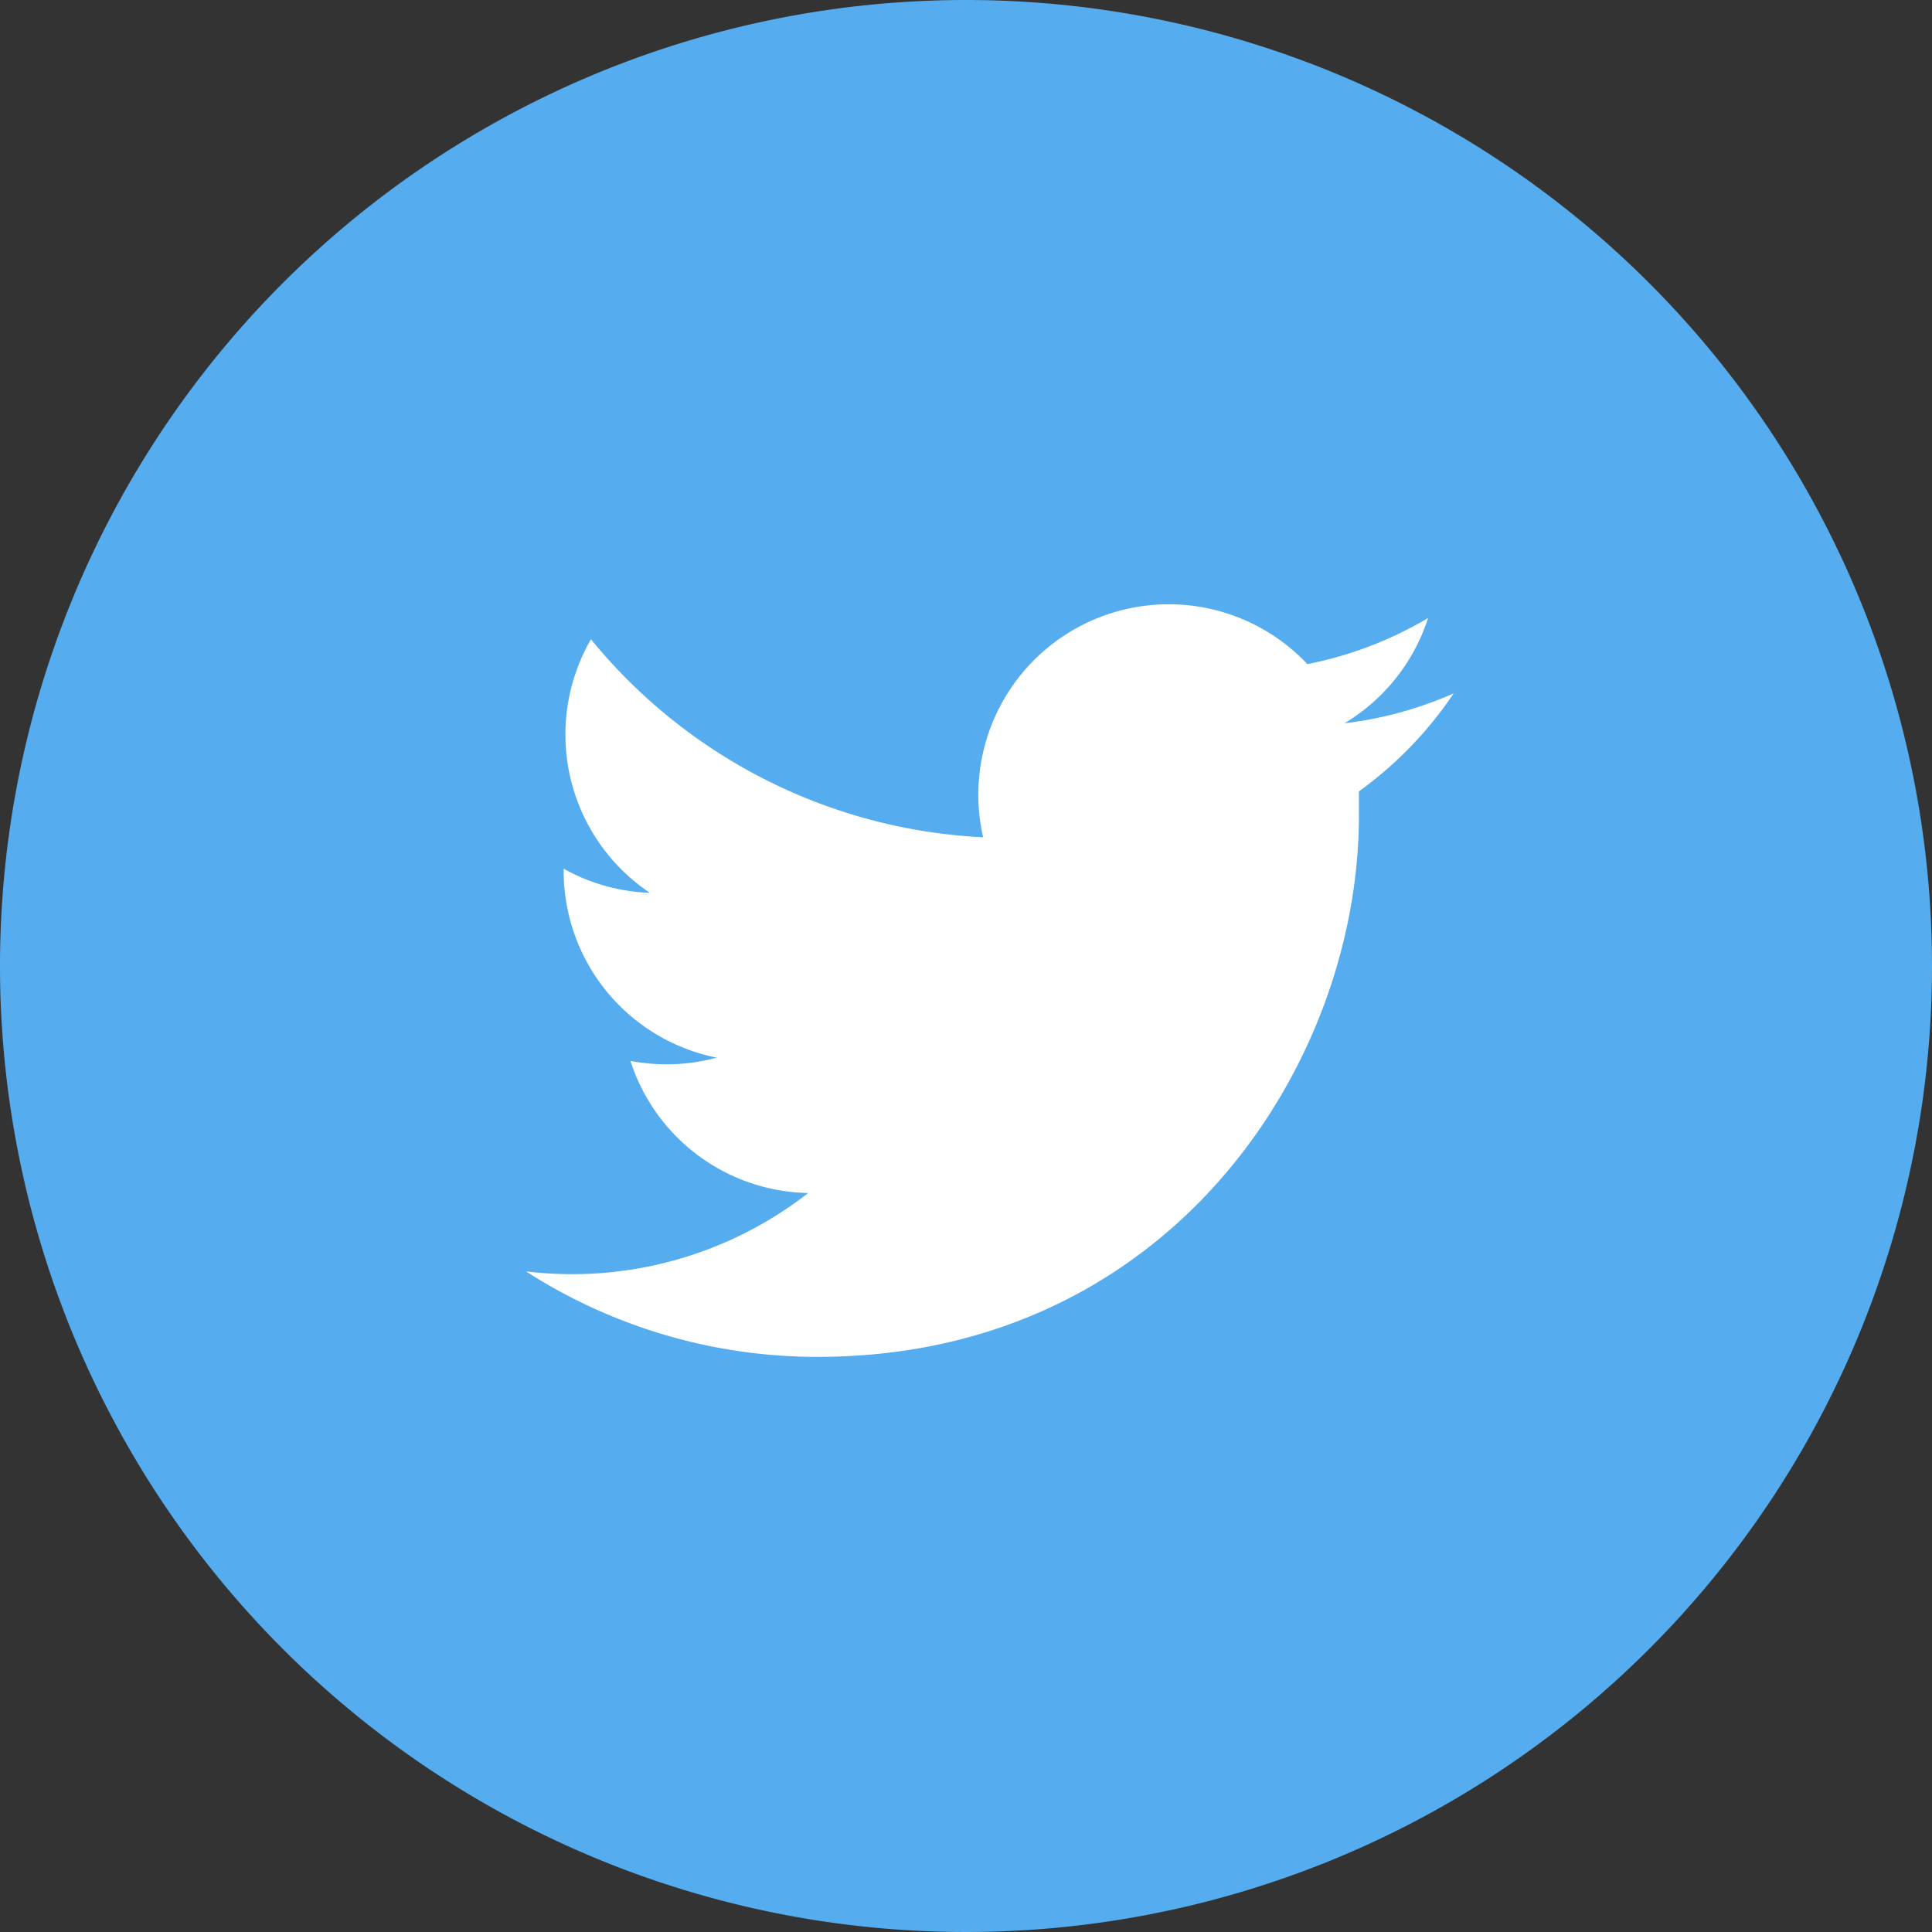
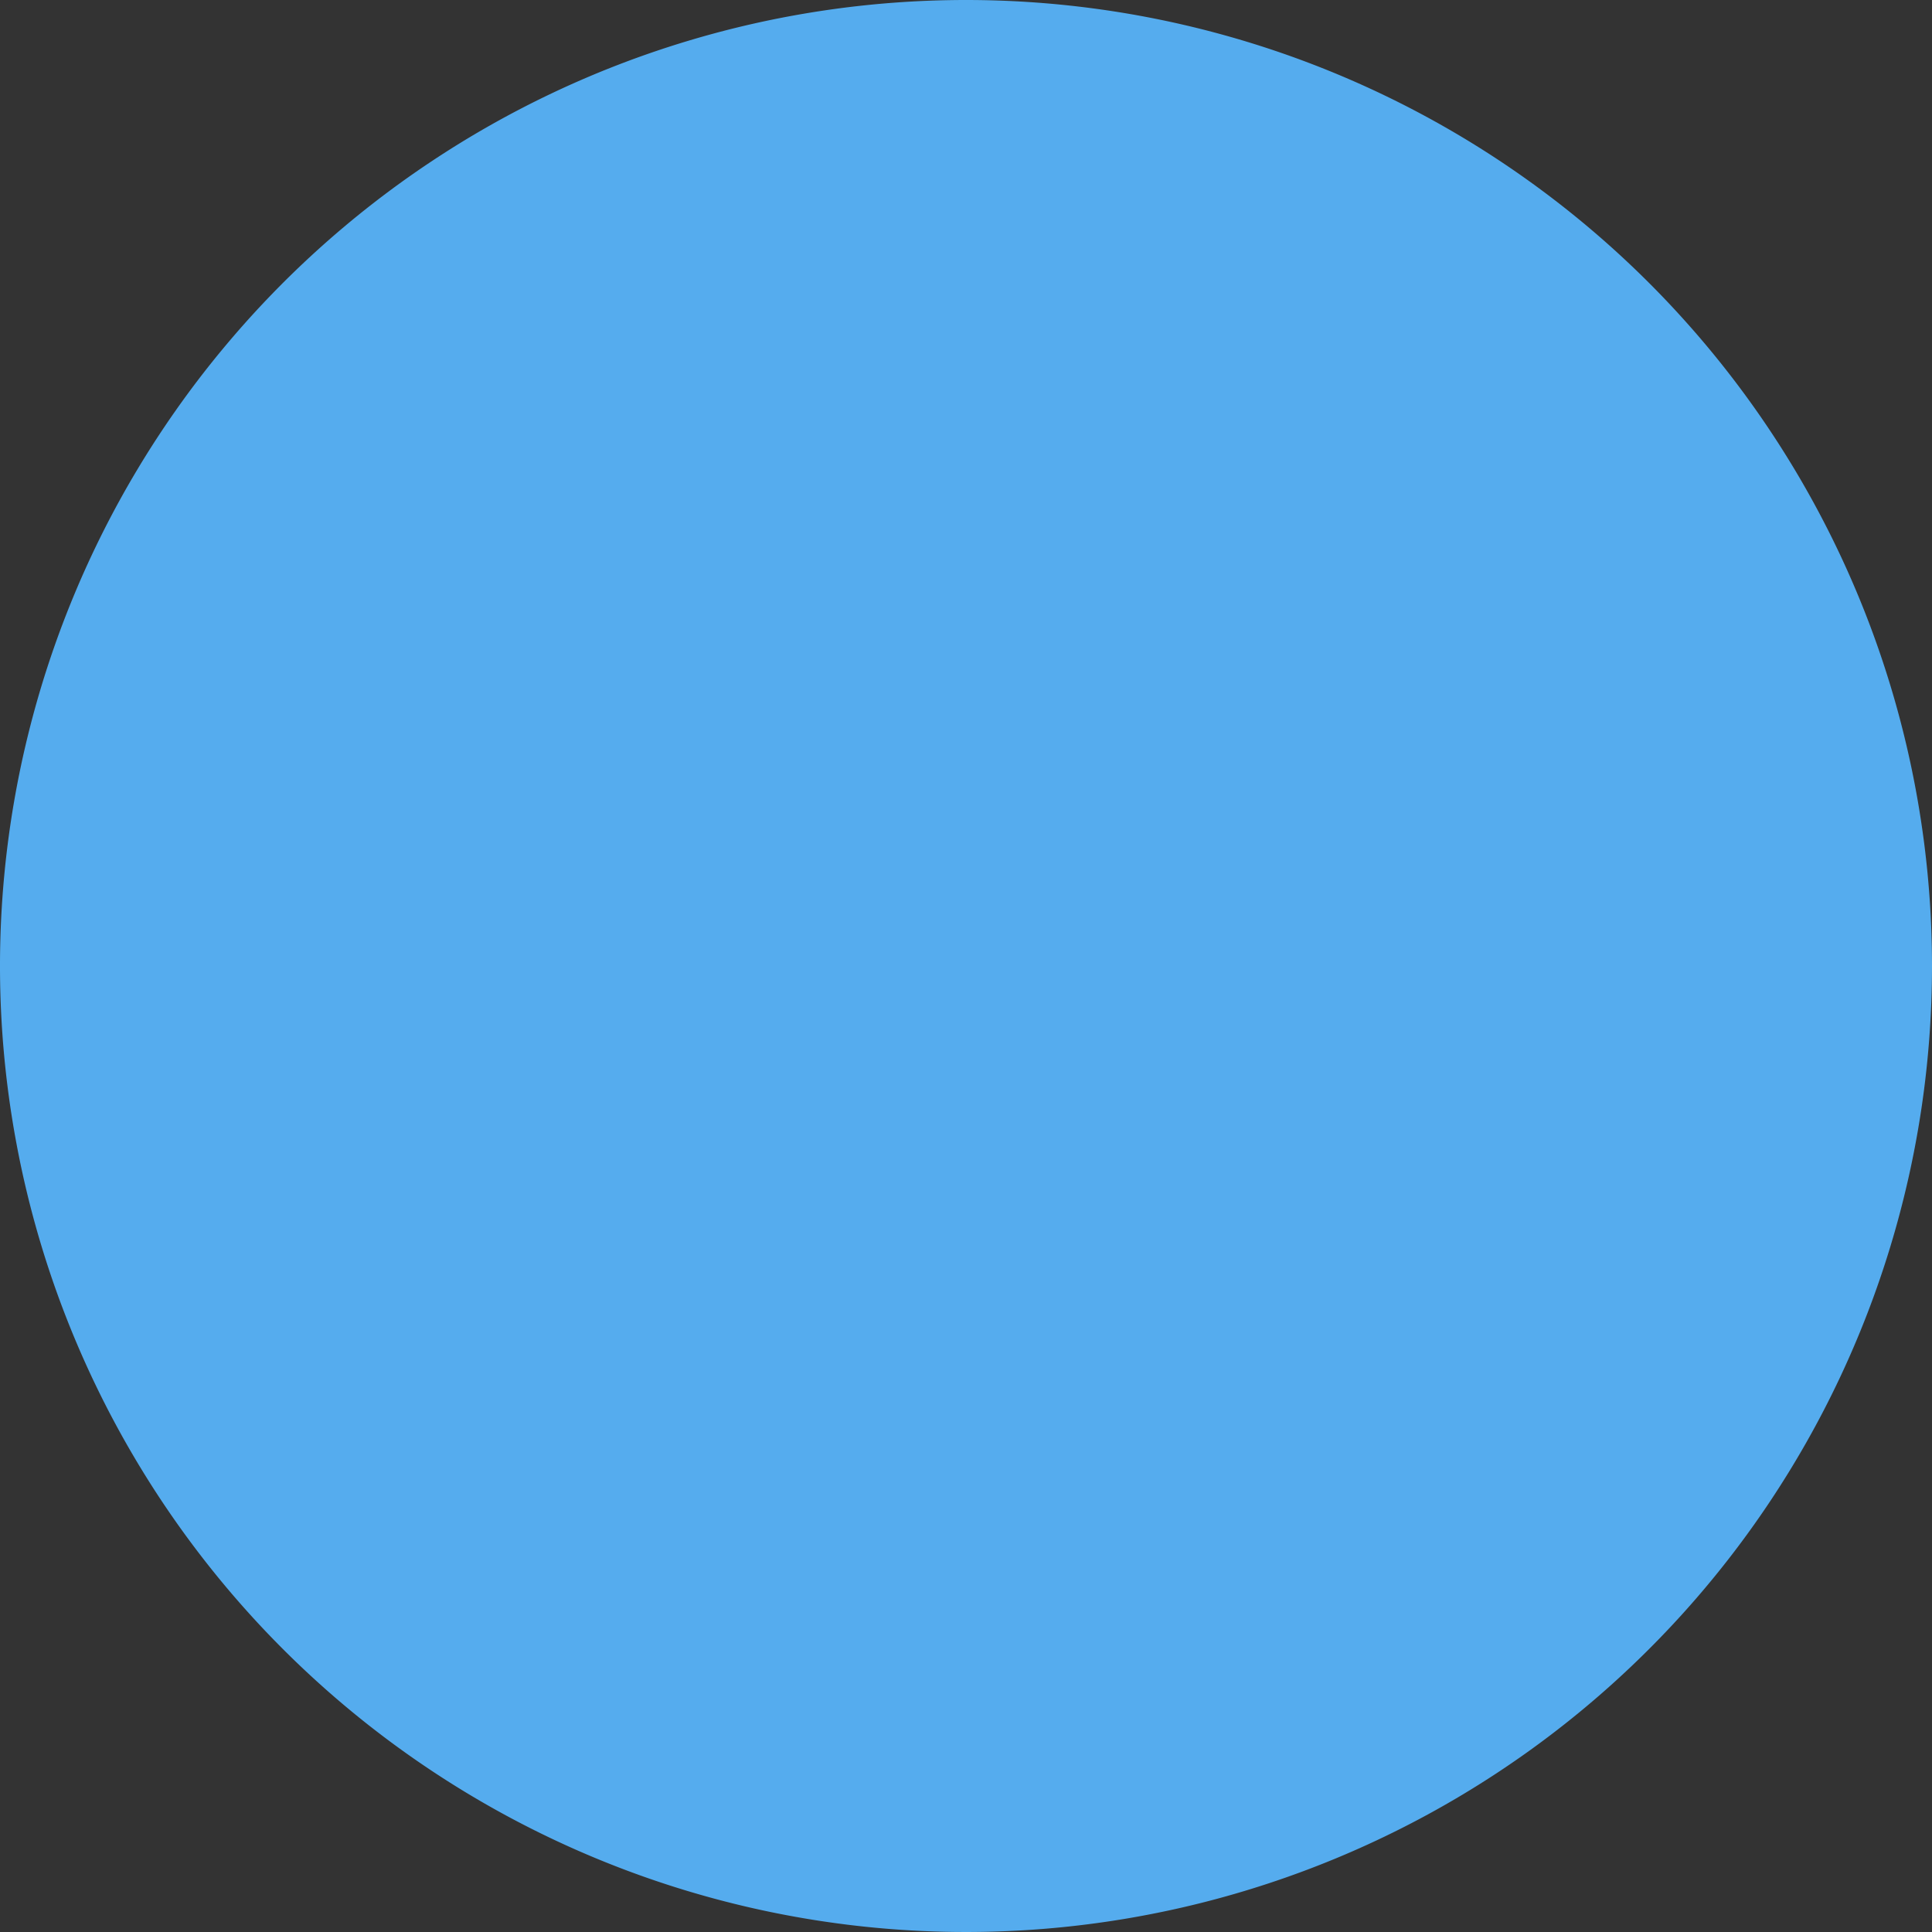
<svg xmlns="http://www.w3.org/2000/svg" id="レイヤー_1" data-name="レイヤー 1" width="160" height="160" viewBox="0 0 160 160">
  <rect x="0" y="0" width="160" height="160" fill="#333333" stroke="none" />
  <defs>
    <style>.cls-1{fill:#55acee}.cls-2{fill:#fff}</style>
  </defs>
  <title>tw</title>
  <path class="cls-1" d="M80 0a80 80 0 1 0 80 80A80 80 0 0 0 80 0z" />
-   <path class="cls-2" d="M112.54 65.54v2c0 20.82-15.85 44.83-44.83 44.83a44.58 44.58 0 0 1-24.15-7.08 31.78 31.78 0 0 0 23.37-6.49 15.77 15.77 0 0 1-14.72-10.94 16 16 0 0 0 3 .28 15.78 15.78 0 0 0 4.15-.55 15.77 15.77 0 0 1-12.68-15.45v-.2a15.7 15.7 0 0 0 7.14 2 15.78 15.78 0 0 1-4.88-21 44.73 44.73 0 0 0 32.48 16.4A15.77 15.77 0 0 1 108.27 55a31.51 31.51 0 0 0 10-3.82 15.81 15.81 0 0 1-6.93 8.72 31.54 31.54 0 0 0 9.05-2.48 32 32 0 0 1-7.85 8.12z" />
</svg>